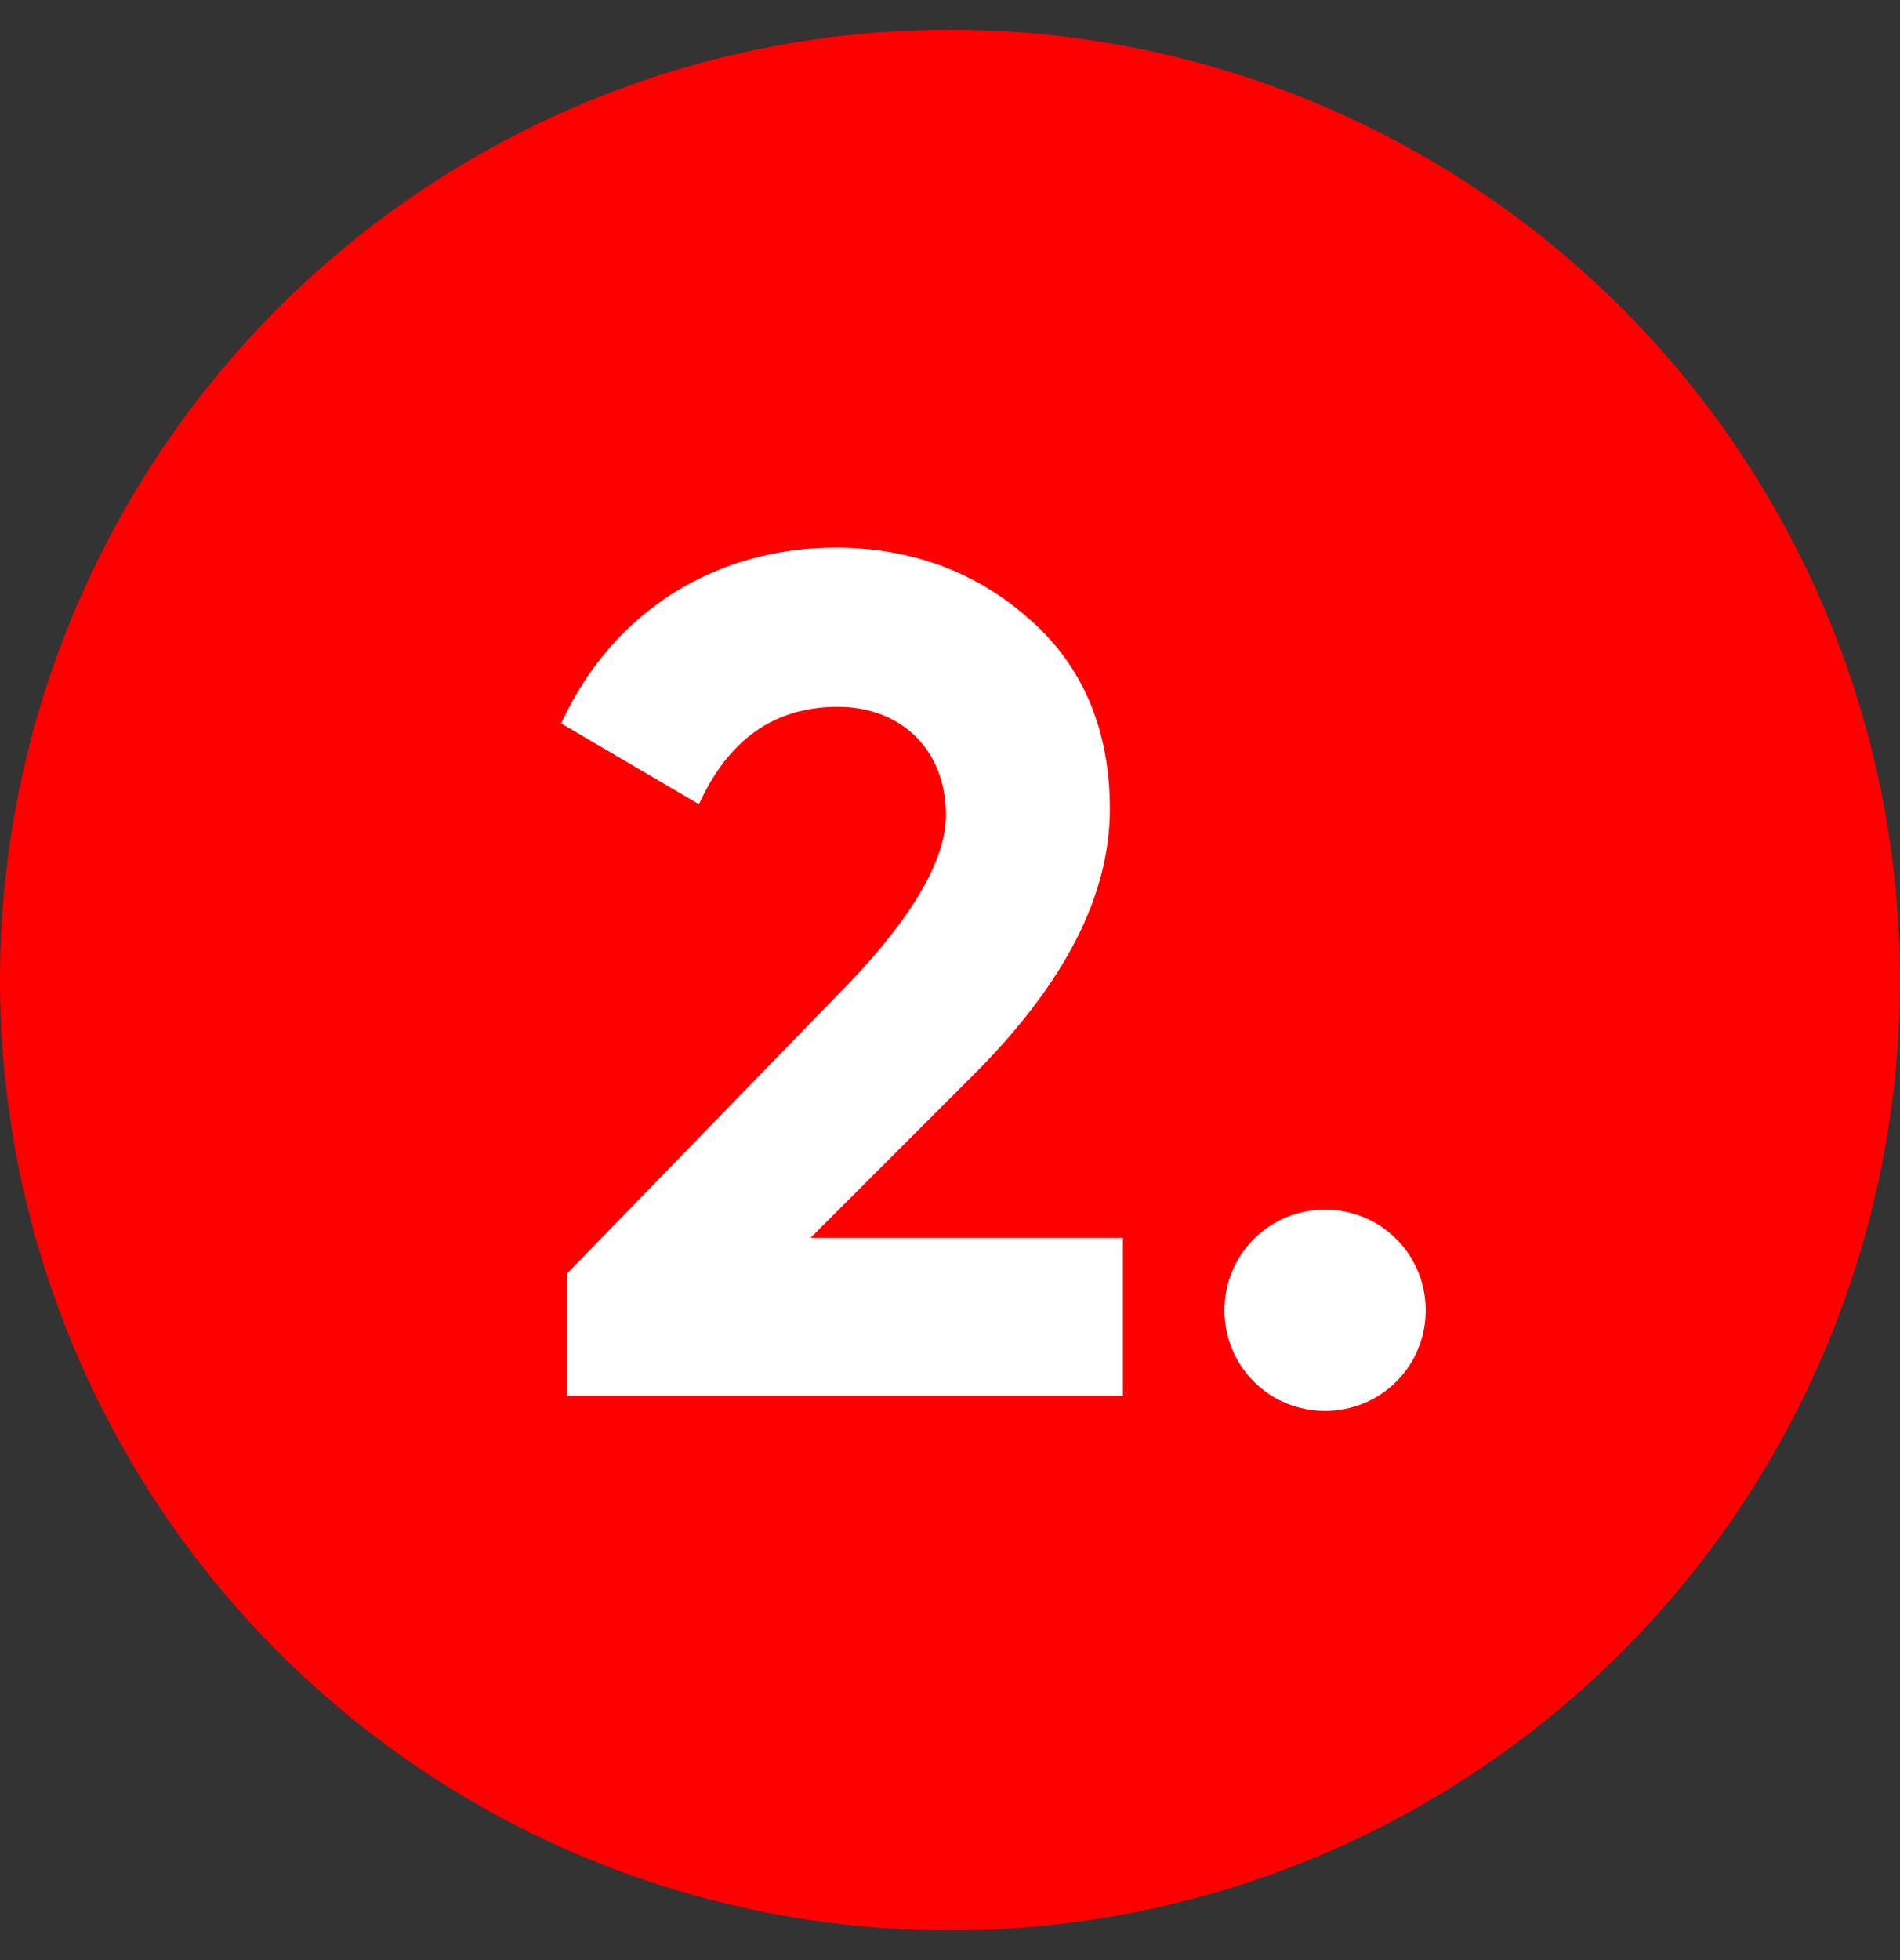
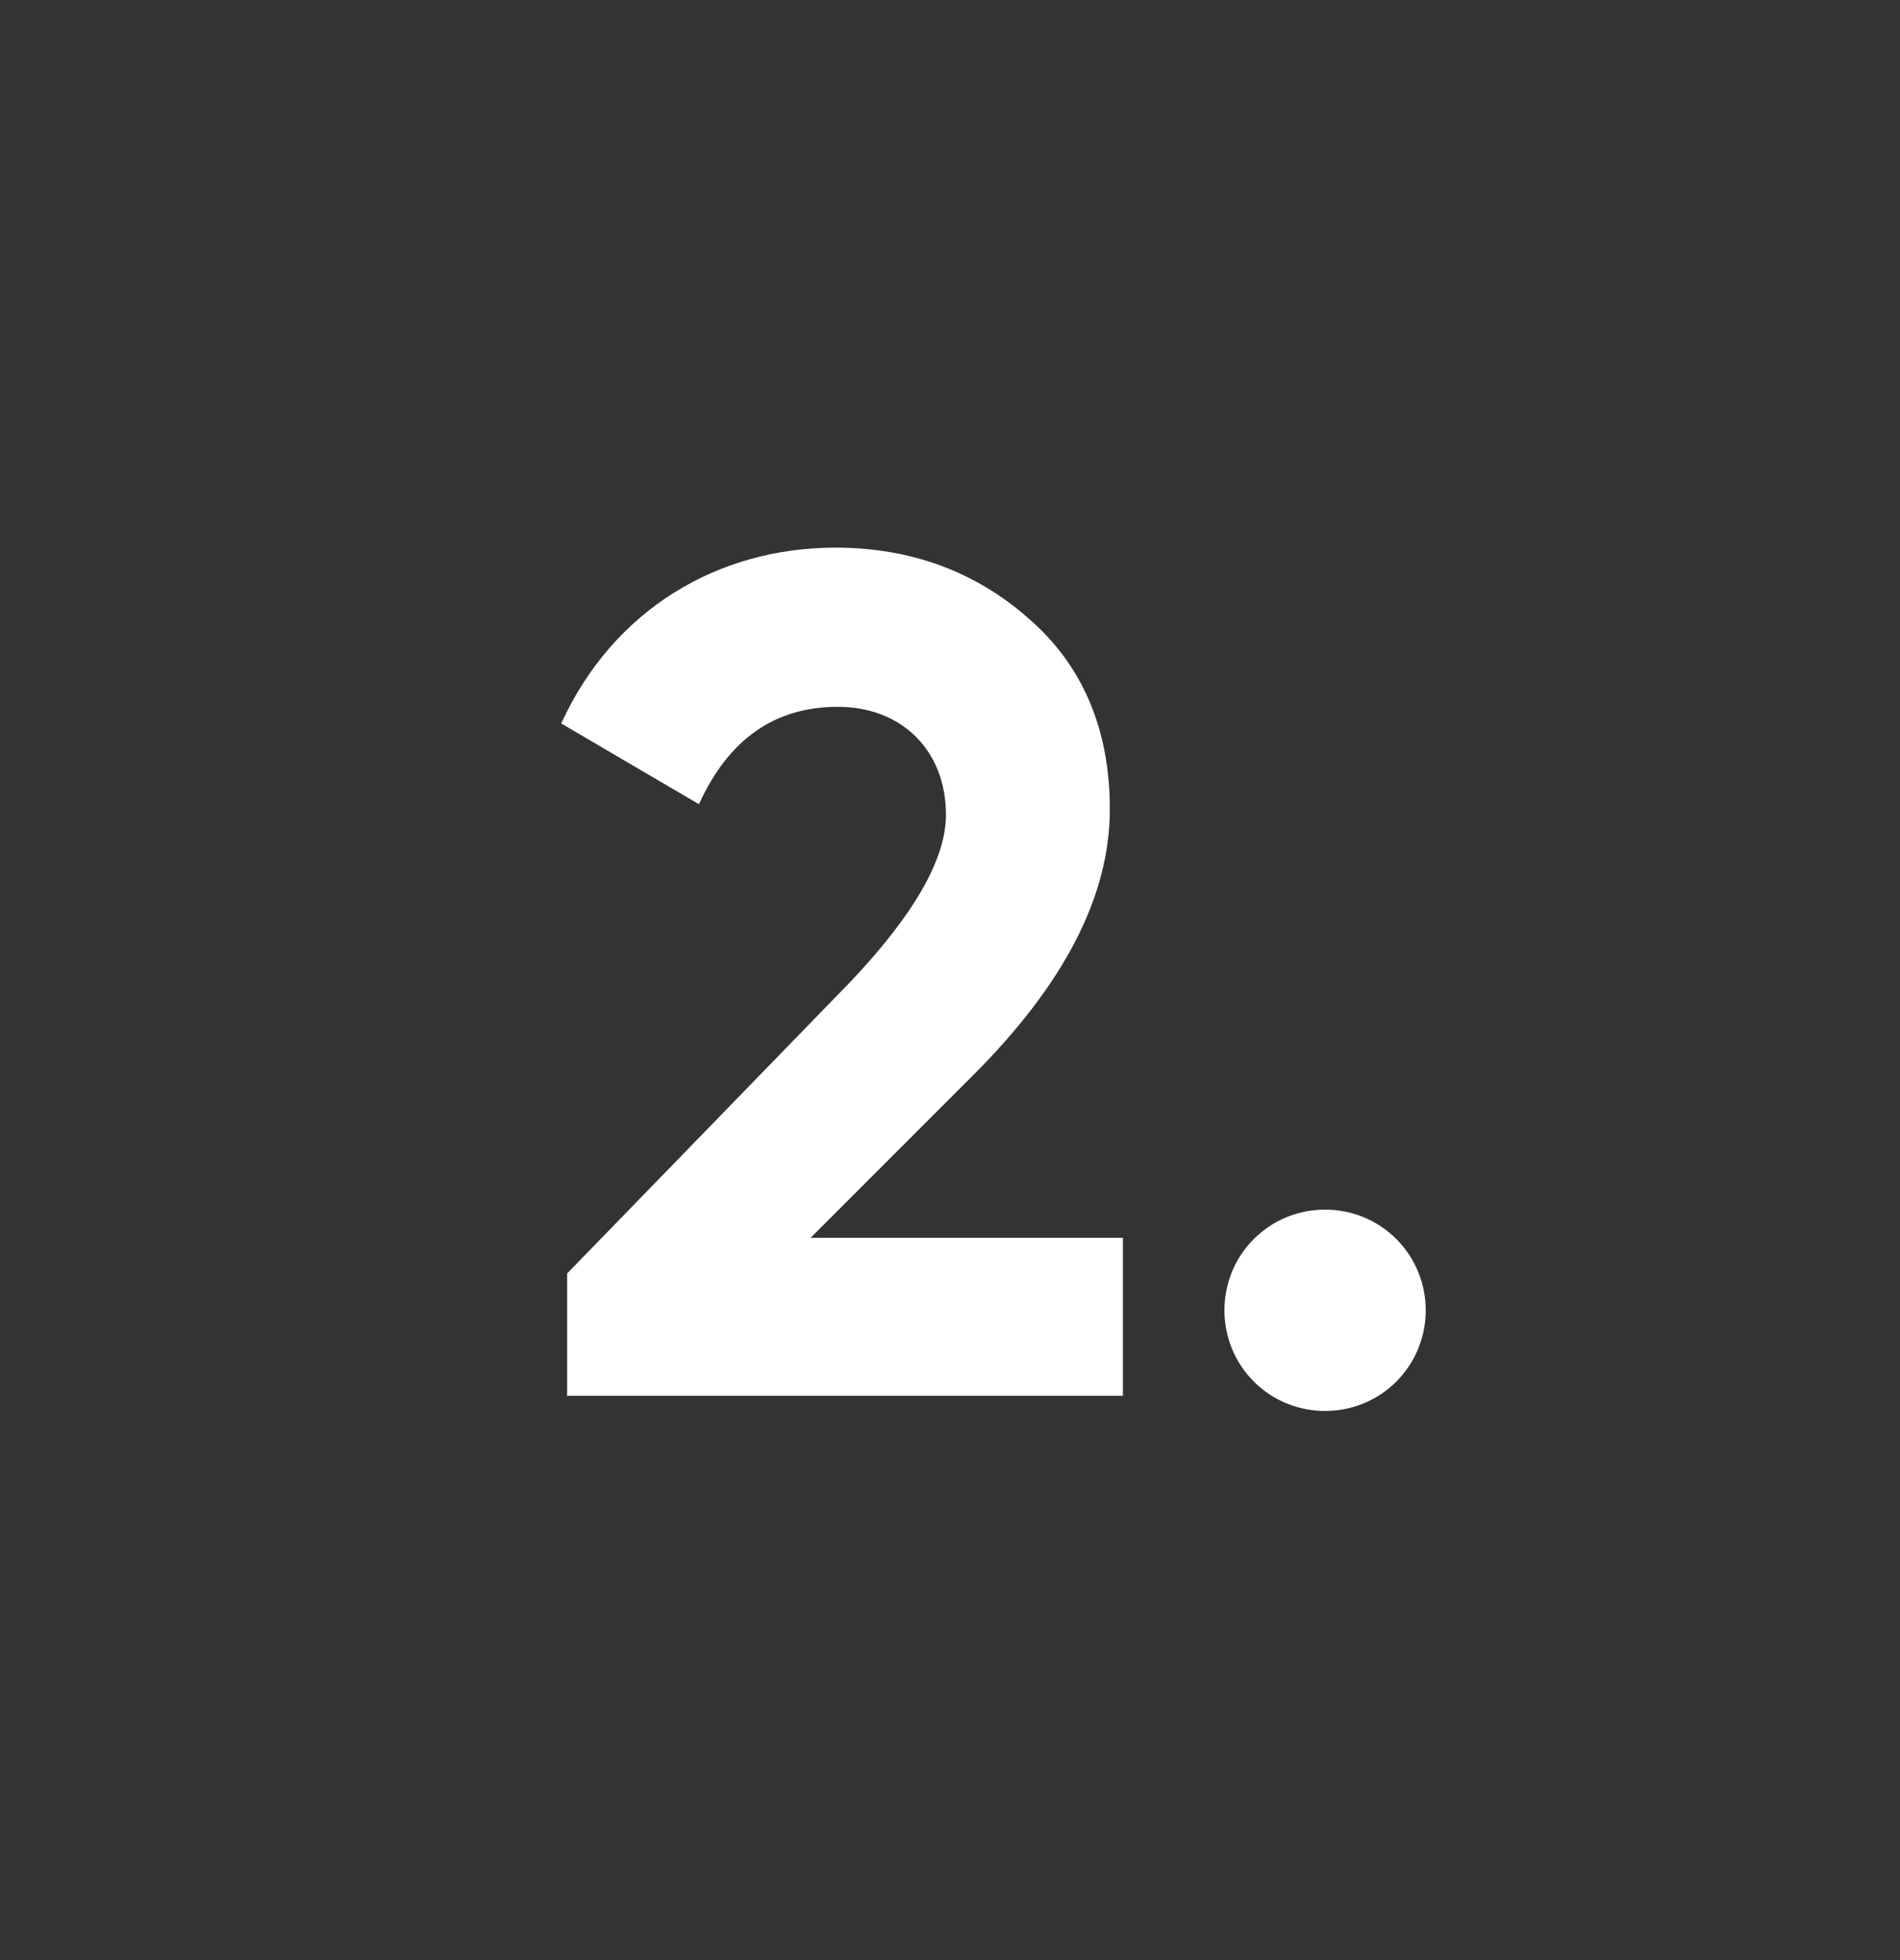
<svg xmlns="http://www.w3.org/2000/svg" width="32" height="33" viewBox="0 0 32 33" fill="none">
  <rect x="0" y="0" width="32" height="33" fill="#333333" stroke="none" />
-   <circle cx="16" cy="16.5" r="16" fill="#FF0000" />
  <path d="M18.912 23.5H9.552V21.44L14.332 16.52C15.392 15.4 15.932 14.46 15.932 13.72C15.932 12.62 15.172 11.9 14.112 11.9C13.052 11.9 12.272 12.44 11.772 13.54L9.452 12.18C10.332 10.26 12.092 9.22 14.072 9.22C15.332 9.22 16.432 9.62 17.332 10.42C18.232 11.2 18.692 12.28 18.692 13.62C18.692 15.08 17.932 16.56 16.392 18.1L13.652 20.84H18.912V23.5ZM23.517 23.26C22.857 23.92 21.777 23.92 21.117 23.26C20.457 22.6 20.457 21.52 21.117 20.86C21.777 20.2 22.857 20.2 23.517 20.86C24.177 21.52 24.177 22.6 23.517 23.26Z" fill="white" />
</svg>